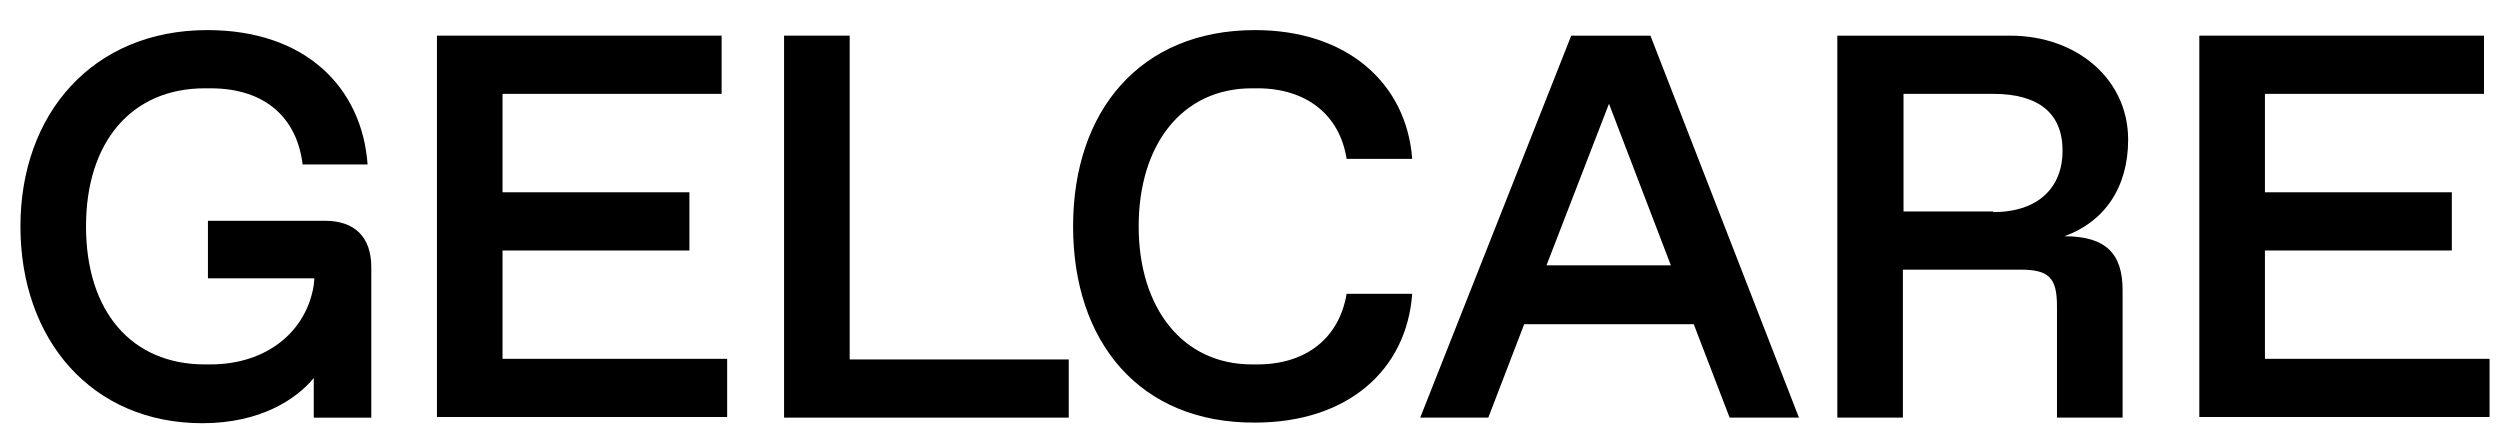
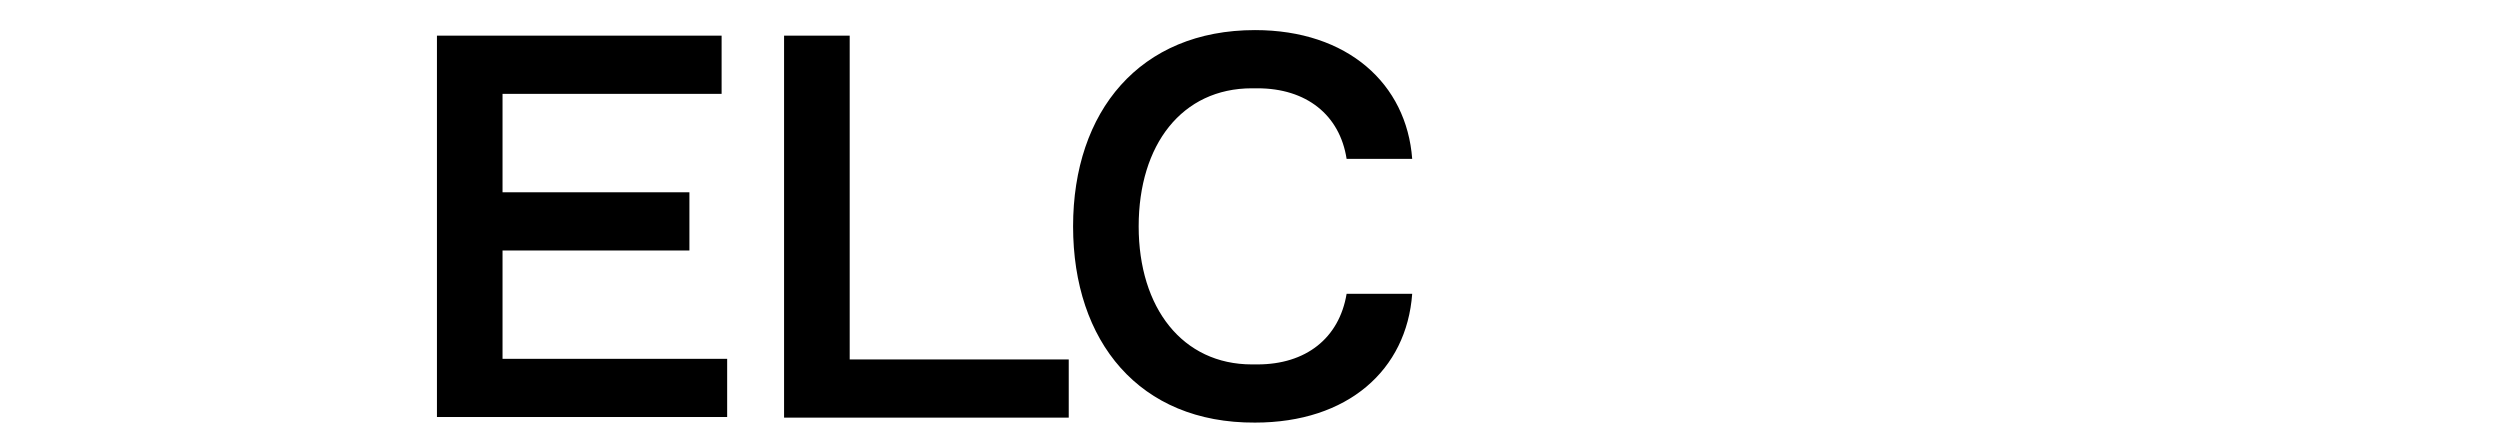
<svg xmlns="http://www.w3.org/2000/svg" width="81" height="14" viewBox="0 0 81 14" fill="none">
-   <path d="M0.662 7.334C0.662 3.683 3.008 0.975 6.717 0.975C9.905 0.975 11.73 2.841 11.91 5.328H9.805C9.625 3.844 8.622 2.861 6.817 2.861H6.637C4.271 2.861 2.787 4.586 2.787 7.334C2.787 10.102 4.271 11.807 6.637 11.807H6.817C8.642 11.807 9.925 10.744 10.166 9.239L10.186 9.019H6.737V7.153H10.527C11.489 7.153 12.03 7.675 12.03 8.658V13.532H10.166V12.248C9.604 12.93 8.442 13.712 6.557 13.712C2.968 13.712 0.662 11.005 0.662 7.334Z" fill="currentColor" />
  <path d="M14.157 1.155H23.38V3.041H16.282V6.23H22.337V8.116H16.282V11.626H23.56V13.511H14.157V1.155Z" fill="currentColor" />
  <path d="M25.404 1.155H27.53V11.646H34.627V13.531H25.404V1.155Z" fill="currentColor" />
  <path d="M34.768 7.334C34.768 3.603 36.933 0.975 40.662 0.975C43.67 0.975 45.575 2.72 45.755 5.147H43.63C43.409 3.723 42.327 2.861 40.742 2.861H40.562C38.296 2.861 36.893 4.686 36.893 7.334C36.893 9.981 38.316 11.807 40.562 11.807H40.742C42.306 11.807 43.389 10.964 43.63 9.52H45.755C45.575 11.987 43.67 13.692 40.662 13.692C36.913 13.712 34.768 11.065 34.768 7.334Z" fill="currentColor" />
-   <path d="M54.877 10.503H49.384L48.221 13.531H46.015L50.908 1.155H53.474L58.286 13.531H56.04L54.877 10.503ZM54.136 8.597L52.131 3.362L50.106 8.597H54.136Z" fill="currentColor" />
-   <path d="M59.549 1.155H65.123C67.308 1.155 68.952 2.579 68.952 4.525C68.952 6.09 68.17 7.193 66.887 7.654C68.25 7.654 68.772 8.236 68.772 9.399V13.531H66.646V9.921C66.646 8.998 66.386 8.737 65.463 8.737H61.654V13.531H59.529V1.155H59.549ZM64.581 6.872C66.045 6.872 66.827 6.07 66.827 4.886C66.827 3.663 66.045 3.041 64.581 3.041H61.674V6.852H64.581V6.872Z" fill="currentColor" />
-   <path d="M71.258 1.155H80.481V3.041H73.384V6.23H79.439V8.116H73.384V11.626H80.662V13.511H71.258V1.155Z" fill="currentColor" />
</svg>